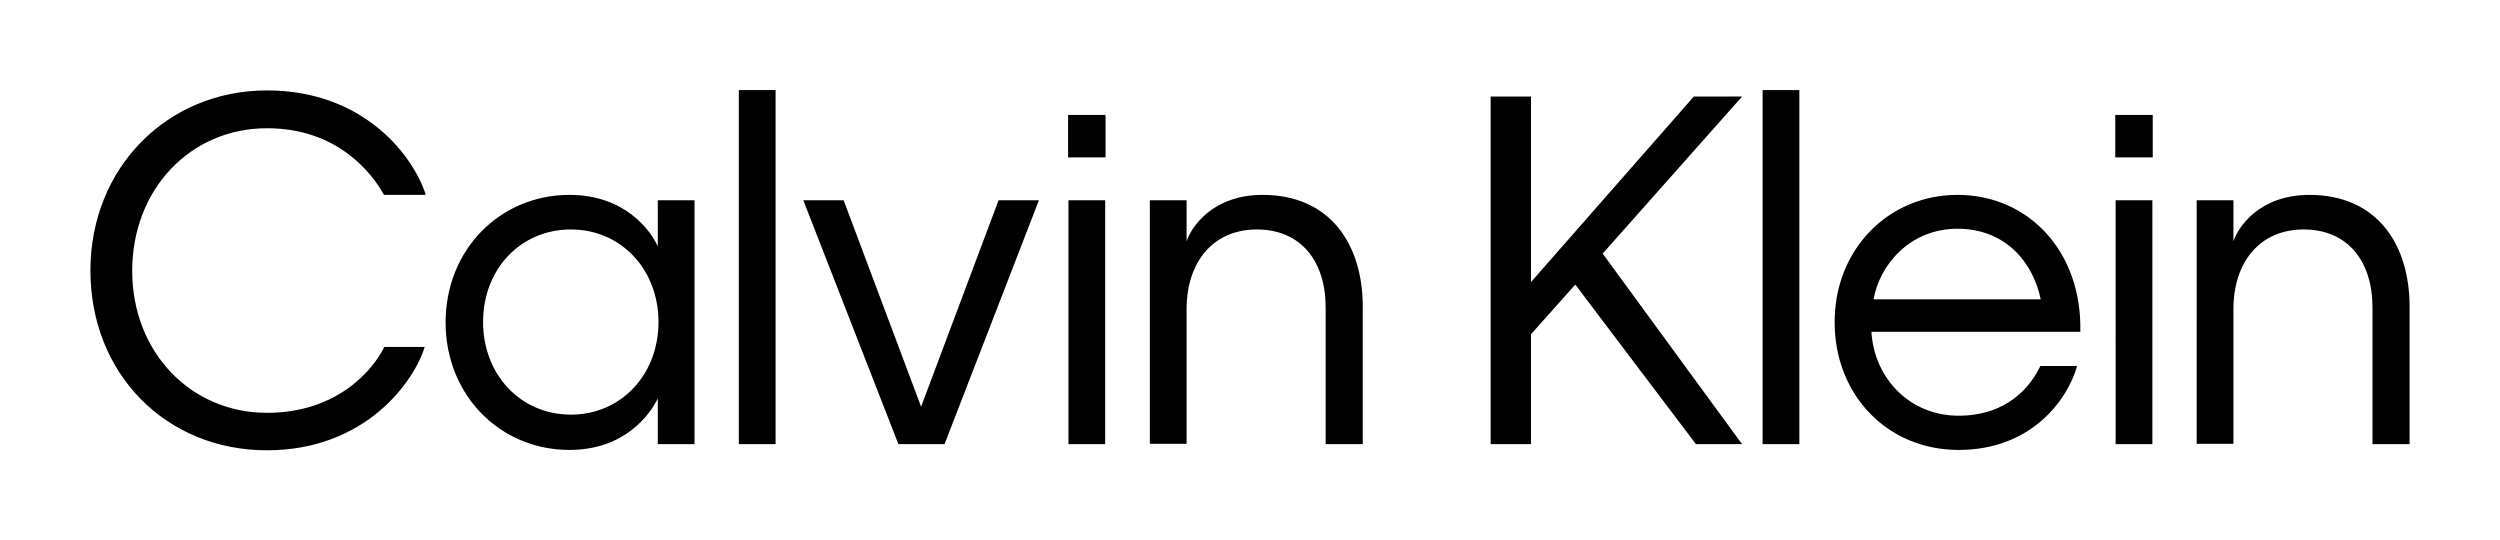
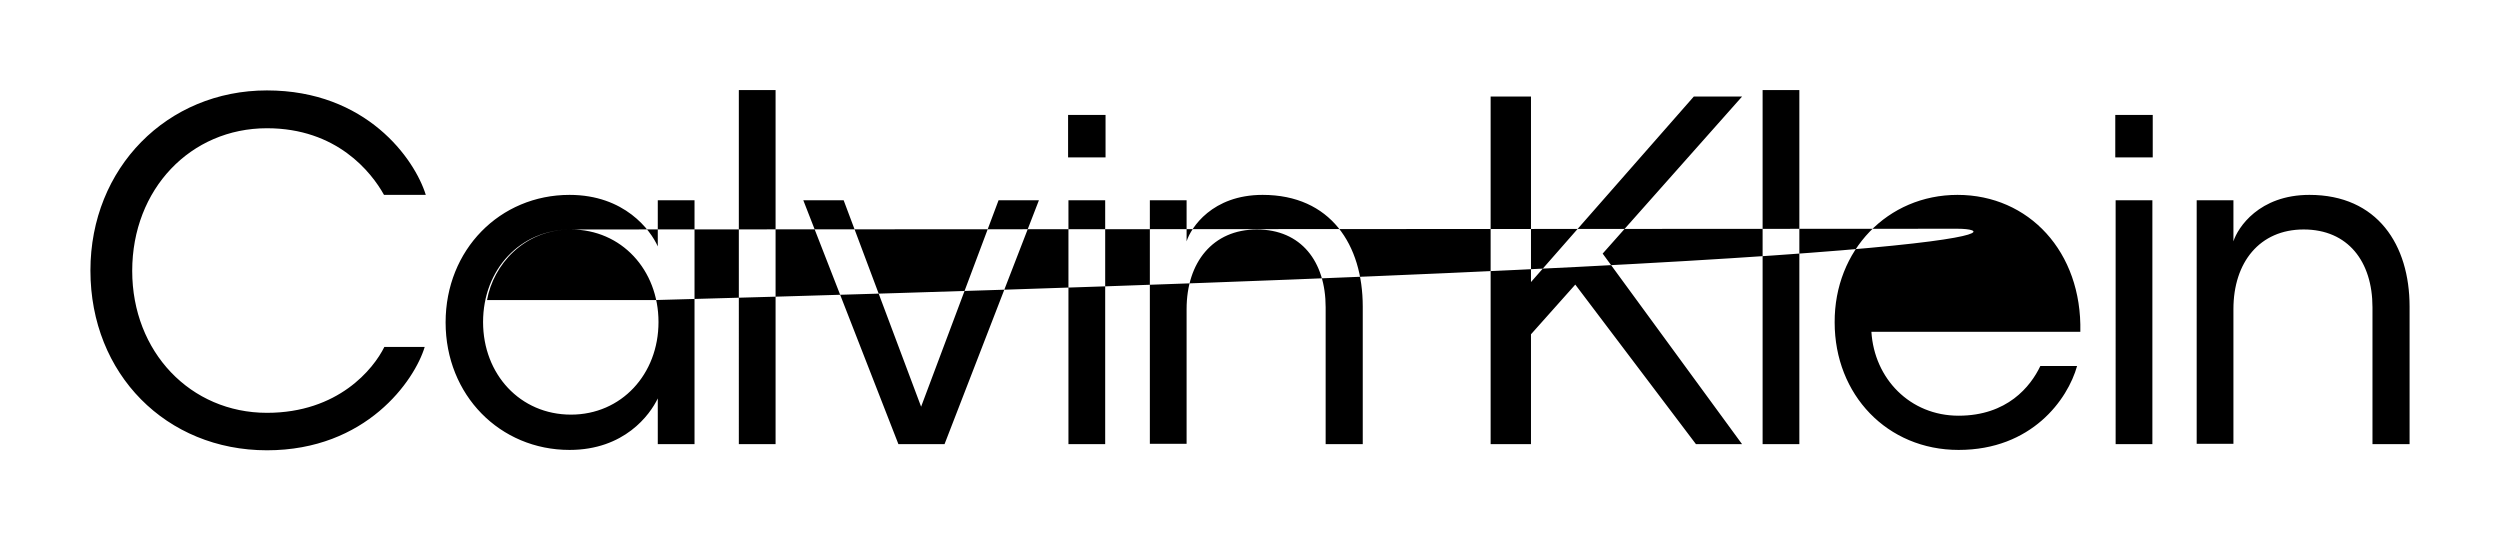
<svg xmlns="http://www.w3.org/2000/svg" id="Ebene_1" x="0px" y="0px" width="694px" height="150px" viewBox="0 0 694 150" style="enable-background:new 0 0 694 150;" xml:space="preserve">
  <style type="text/css">	.st0{fill-rule:evenodd;clip-rule:evenodd;}</style>
-   <path class="st0" d="M74.1,25.1c27.6,0,41,19,44.1,29h-11.6c-3.5-6.3-13.1-18.5-32.5-18.5c-21.2,0-37.4,16.9-37.4,39.6 c0,22.5,16.2,39.4,37.4,39.4c19.8,0,29.6-12.2,32.6-18.3h11.2c-2.8,9.3-16.2,28.7-43.8,28.7c-27.9,0-49-21.1-49-49.9 C25.1,46.6,46.4,25.1,74.1,25.1L74.1,25.1z M543.4,54.1c19.8,0,34.6,15.8,34.1,38h-58c0.8,13,10.7,23.3,24.2,23.3 c13.5,0,20-8.1,22.7-13.8h10.2c-2.6,9.3-12.6,23.3-32.9,23.3c-19.8,0-34.4-15.3-34.4-35.4C509.2,69.5,524,54.1,543.4,54.1 L543.4,54.1z M158.1,54.1c15.3,0,22.5,9.8,24.5,14.3V55.6h10.2v67.7h-10.2v-12.7c-2.2,4.6-9.3,14.3-24.5,14.3 c-19.3,0-34.4-15.2-34.4-35.4C123.7,69.3,138.8,54.1,158.1,54.1L158.1,54.1z M350.5,54.1c18.9,0,27.8,13.9,27.8,31v38.2h-10.3v-38 c0-12.7-6.8-21.6-19.1-21.6c-12.2,0-19.5,9.1-19.5,22.1v37.4h-10.2V55.6h10.2V67C330.6,63.2,336.5,54.1,350.5,54.1L350.5,54.1z  M425,26.8v51.5l45.2-51.5h13.4l-38.7,43.6l38.7,52.9h-12.8l-33.5-44.3L425,92.8v30.5h-11.2V26.8L425,26.8L425,26.8z M641.1,54.1 c18.9,0,27.8,13.9,27.8,31v38.2h-10.3v-38c0-12.7-6.8-21.6-19.1-21.6c-12.2,0-19.5,9.1-19.5,22.1v37.4h-10.2V55.6h10.2V67 C621.2,63.2,627.1,54.1,641.1,54.1L641.1,54.1z M234.2,55.6l21.5,57.3l21.5-57.3h11.2l-26.2,67.7h-12.8L223,55.6L234.2,55.6 L234.2,55.6z M306.8,55.6v67.7h-10.2V55.6C296.6,55.6,306.8,55.6,306.8,55.6z M499.5,25v98.3h-10.2V25C489.4,25,499.5,25,499.5,25z  M597.5,55.6v67.7h-10.2V55.6H597.5z M215.3,25v98.3h-10.2V25H215.3z M158.5,63.7c-14.1,0-24.4,11.1-24.4,25.7 c0,14.5,10.3,25.7,24.4,25.7c14,0,24.3-11.2,24.3-25.7C182.8,74.9,172.5,63.7,158.5,63.7z M543.4,63.5c-13.1,0-21.6,9.9-23.3,19.6 h46.4C564.4,72.9,556.8,63.5,543.4,63.5z M306.9,31.9v11.8h-10.4V31.9C296.5,31.9,306.9,31.9,306.9,31.9z M597.6,31.9v11.8h-10.4 V31.9C587.2,31.9,597.6,31.9,597.6,31.9z" />
+   <path class="st0" d="M74.1,25.1c27.6,0,41,19,44.1,29h-11.6c-3.5-6.3-13.1-18.5-32.5-18.5c-21.2,0-37.4,16.9-37.4,39.6 c0,22.5,16.2,39.4,37.4,39.4c19.8,0,29.6-12.2,32.6-18.3h11.2c-2.8,9.3-16.2,28.7-43.8,28.7c-27.9,0-49-21.1-49-49.9 C25.1,46.6,46.4,25.1,74.1,25.1L74.1,25.1z M543.4,54.1c19.8,0,34.6,15.8,34.1,38h-58c0.8,13,10.7,23.3,24.2,23.3 c13.5,0,20-8.1,22.7-13.8h10.2c-2.6,9.3-12.6,23.3-32.9,23.3c-19.8,0-34.4-15.3-34.4-35.4C509.2,69.5,524,54.1,543.4,54.1 L543.4,54.1z M158.1,54.1c15.3,0,22.5,9.8,24.5,14.3V55.6h10.2v67.7h-10.2v-12.7c-2.2,4.6-9.3,14.3-24.5,14.3 c-19.3,0-34.4-15.2-34.4-35.4C123.7,69.3,138.8,54.1,158.1,54.1L158.1,54.1z M350.5,54.1c18.9,0,27.8,13.9,27.8,31v38.2h-10.3v-38 c0-12.7-6.8-21.6-19.1-21.6c-12.2,0-19.5,9.1-19.5,22.1v37.4h-10.2V55.6h10.2V67C330.6,63.2,336.5,54.1,350.5,54.1L350.5,54.1z  M425,26.8v51.5l45.2-51.5h13.4l-38.7,43.6l38.7,52.9h-12.8l-33.5-44.3L425,92.8v30.5h-11.2V26.8L425,26.8L425,26.8z M641.1,54.1 c18.9,0,27.8,13.9,27.8,31v38.2h-10.3v-38c0-12.7-6.8-21.6-19.1-21.6c-12.2,0-19.5,9.1-19.5,22.1v37.4h-10.2V55.6h10.2V67 C621.2,63.2,627.1,54.1,641.1,54.1L641.1,54.1z M234.2,55.6l21.5,57.3l21.5-57.3h11.2l-26.2,67.7h-12.8L223,55.6L234.2,55.6 L234.2,55.6z M306.8,55.6v67.7h-10.2V55.6C296.6,55.6,306.8,55.6,306.8,55.6z M499.5,25v98.3h-10.2V25C489.4,25,499.5,25,499.5,25z  M597.5,55.6v67.7h-10.2V55.6H597.5z M215.3,25v98.3h-10.2V25H215.3z M158.5,63.7c-14.1,0-24.4,11.1-24.4,25.7 c0,14.5,10.3,25.7,24.4,25.7c14,0,24.3-11.2,24.3-25.7C182.8,74.9,172.5,63.7,158.5,63.7z c-13.1,0-21.6,9.9-23.3,19.6 h46.4C564.4,72.9,556.8,63.5,543.4,63.5z M306.9,31.9v11.8h-10.4V31.9C296.5,31.9,306.9,31.9,306.9,31.9z M597.6,31.9v11.8h-10.4 V31.9C587.2,31.9,597.6,31.9,597.6,31.9z" />
</svg>